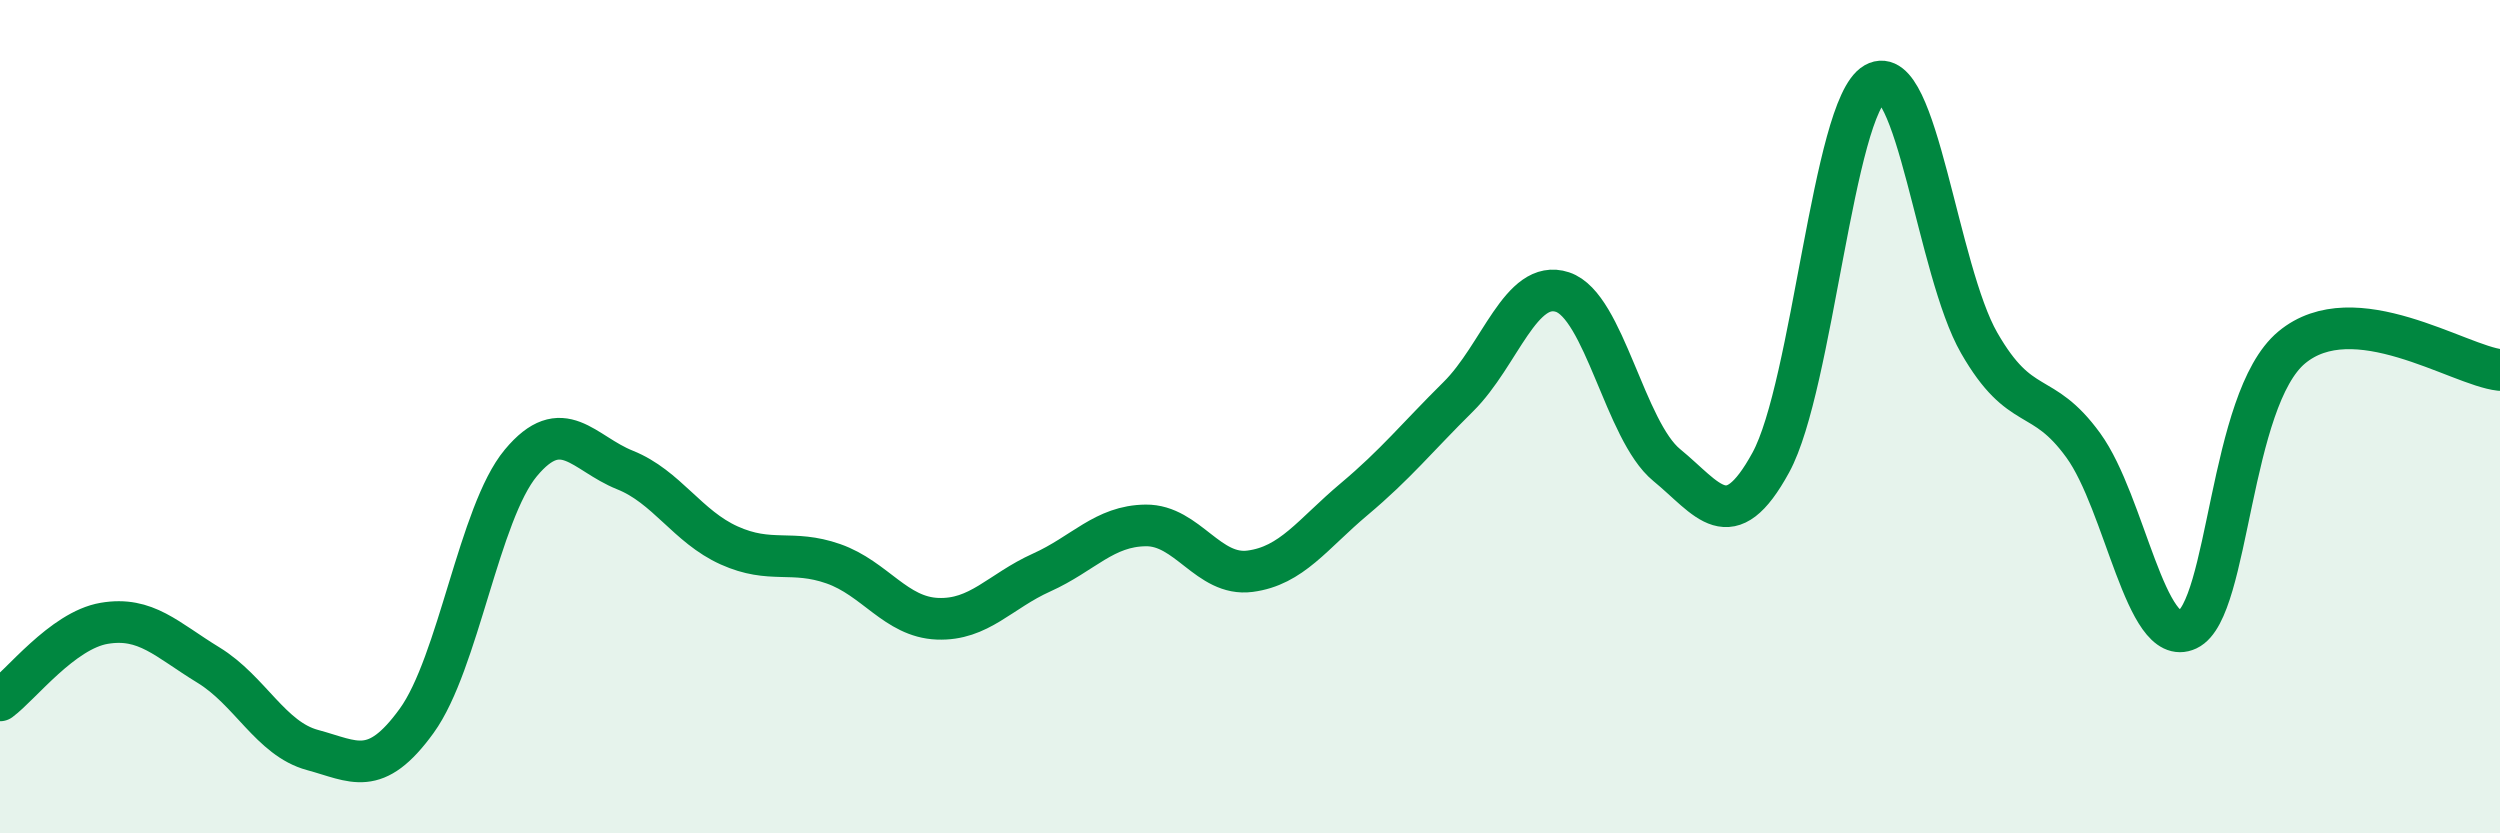
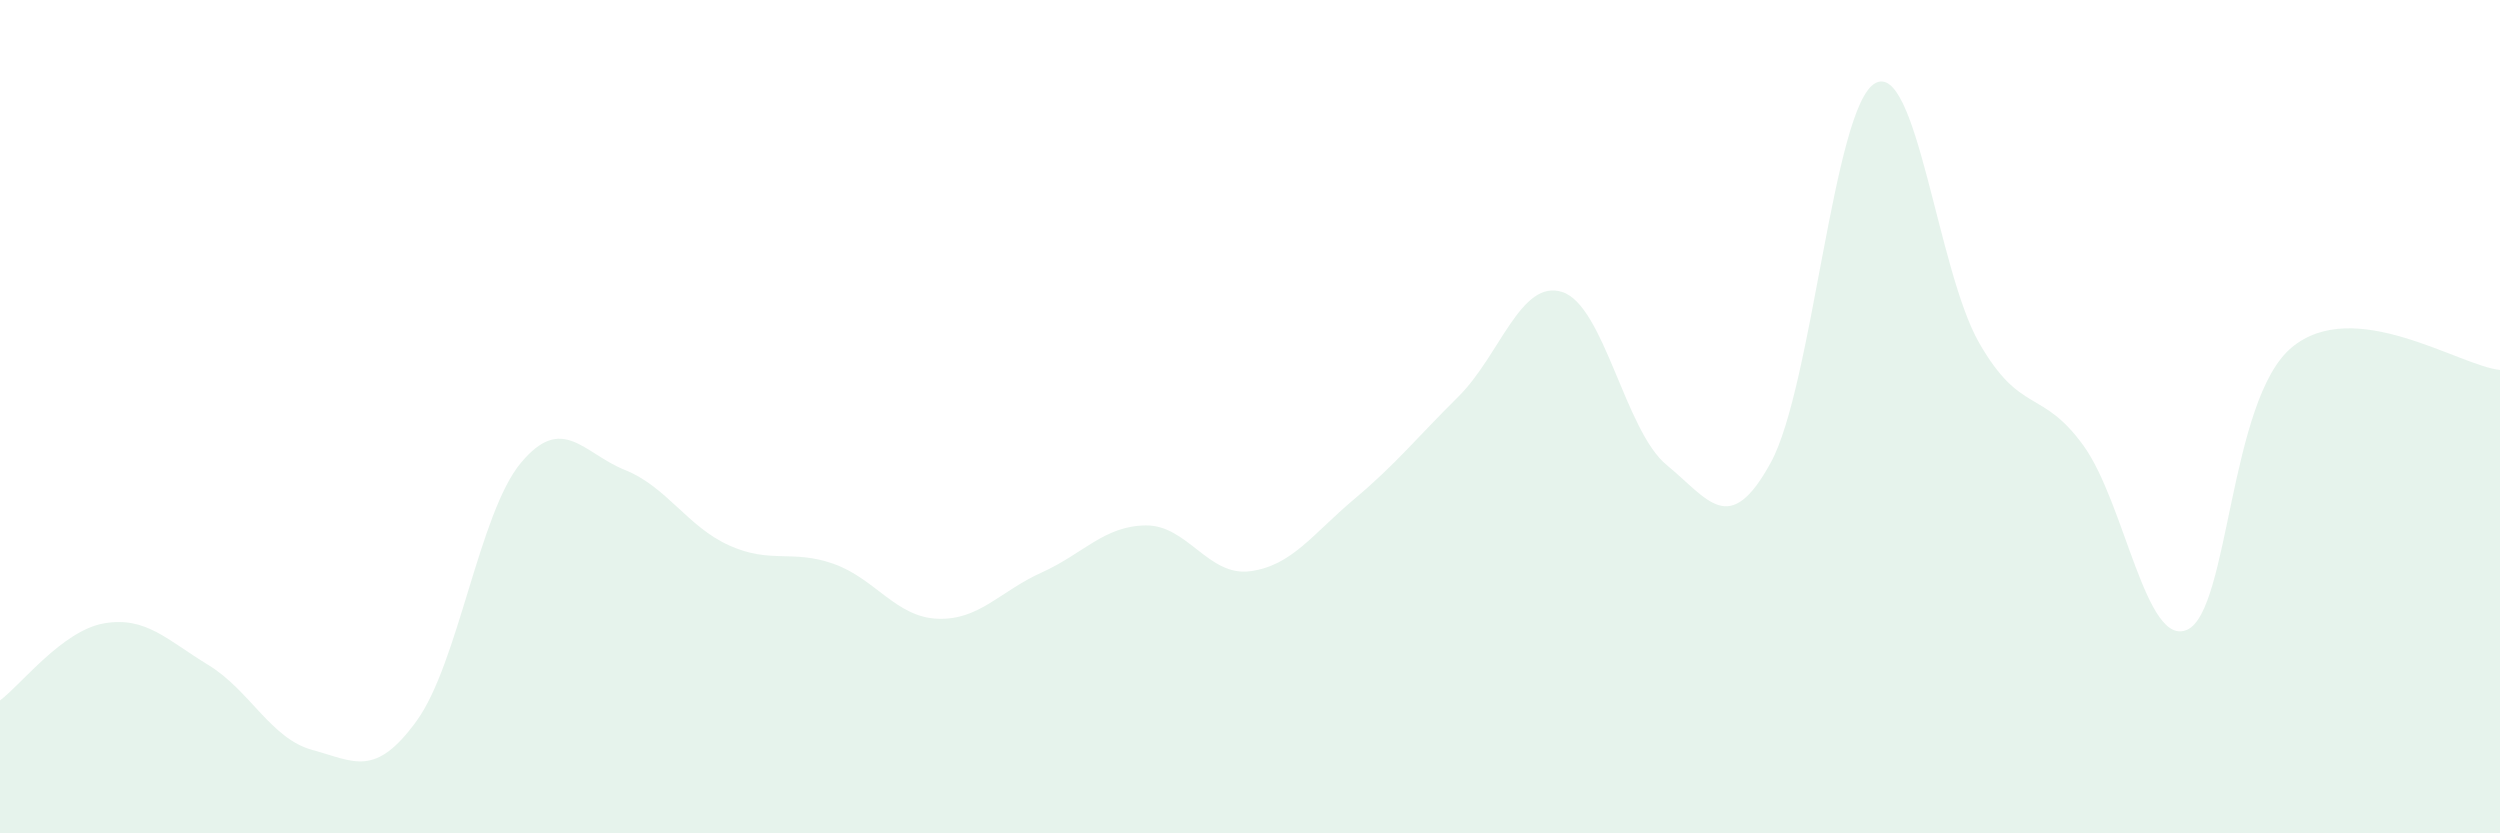
<svg xmlns="http://www.w3.org/2000/svg" width="60" height="20" viewBox="0 0 60 20">
  <path d="M 0,16.81 C 0.5,16.44 1.5,15.13 2.5,14.96 C 3.5,14.79 4,15.35 5,15.96 C 6,16.57 6.5,17.73 7.5,18 C 8.5,18.27 9,18.68 10,17.3 C 11,15.92 11.5,12.31 12.5,11.11 C 13.5,9.91 14,10.88 15,11.28 C 16,11.68 16.5,12.64 17.5,13.09 C 18.5,13.54 19,13.18 20,13.53 C 21,13.88 21.5,14.81 22.5,14.85 C 23.5,14.89 24,14.19 25,13.74 C 26,13.29 26.5,12.62 27.5,12.61 C 28.5,12.6 29,13.84 30,13.71 C 31,13.58 31.5,12.82 32.5,11.98 C 33.5,11.14 34,10.51 35,9.52 C 36,8.53 36.5,6.68 37.5,7.01 C 38.5,7.34 39,10.34 40,11.16 C 41,11.98 41.5,12.93 42.5,11.1 C 43.5,9.27 44,2.57 45,2 C 46,1.43 46.5,6.49 47.5,8.23 C 48.5,9.97 49,9.31 50,10.69 C 51,12.07 51.5,15.58 52.5,15.11 C 53.5,14.64 53.5,9.59 55,8.34 C 56.5,7.09 59,8.77 60,8.88L60 20L0 20Z" fill="#008740" opacity="0.1" stroke-linecap="round" stroke-linejoin="round" />
-   <path d="M 0,16.81 C 0.5,16.44 1.5,15.13 2.5,14.96 C 3.5,14.79 4,15.35 5,15.96 C 6,16.57 6.5,17.73 7.5,18 C 8.5,18.27 9,18.68 10,17.3 C 11,15.92 11.5,12.31 12.5,11.11 C 13.5,9.91 14,10.88 15,11.28 C 16,11.68 16.5,12.64 17.5,13.09 C 18.5,13.54 19,13.18 20,13.53 C 21,13.88 21.5,14.81 22.5,14.85 C 23.5,14.89 24,14.19 25,13.74 C 26,13.29 26.5,12.62 27.5,12.61 C 28.5,12.6 29,13.84 30,13.71 C 31,13.58 31.5,12.82 32.5,11.98 C 33.5,11.14 34,10.51 35,9.52 C 36,8.53 36.5,6.68 37.5,7.01 C 38.5,7.34 39,10.34 40,11.16 C 41,11.98 41.5,12.93 42.5,11.1 C 43.5,9.27 44,2.57 45,2 C 46,1.43 46.5,6.49 47.5,8.23 C 48.5,9.97 49,9.31 50,10.69 C 51,12.07 51.5,15.58 52.5,15.11 C 53.5,14.64 53.5,9.59 55,8.34 C 56.5,7.09 59,8.77 60,8.88" stroke="#008740" stroke-width="1" fill="none" stroke-linecap="round" stroke-linejoin="round" />
</svg>